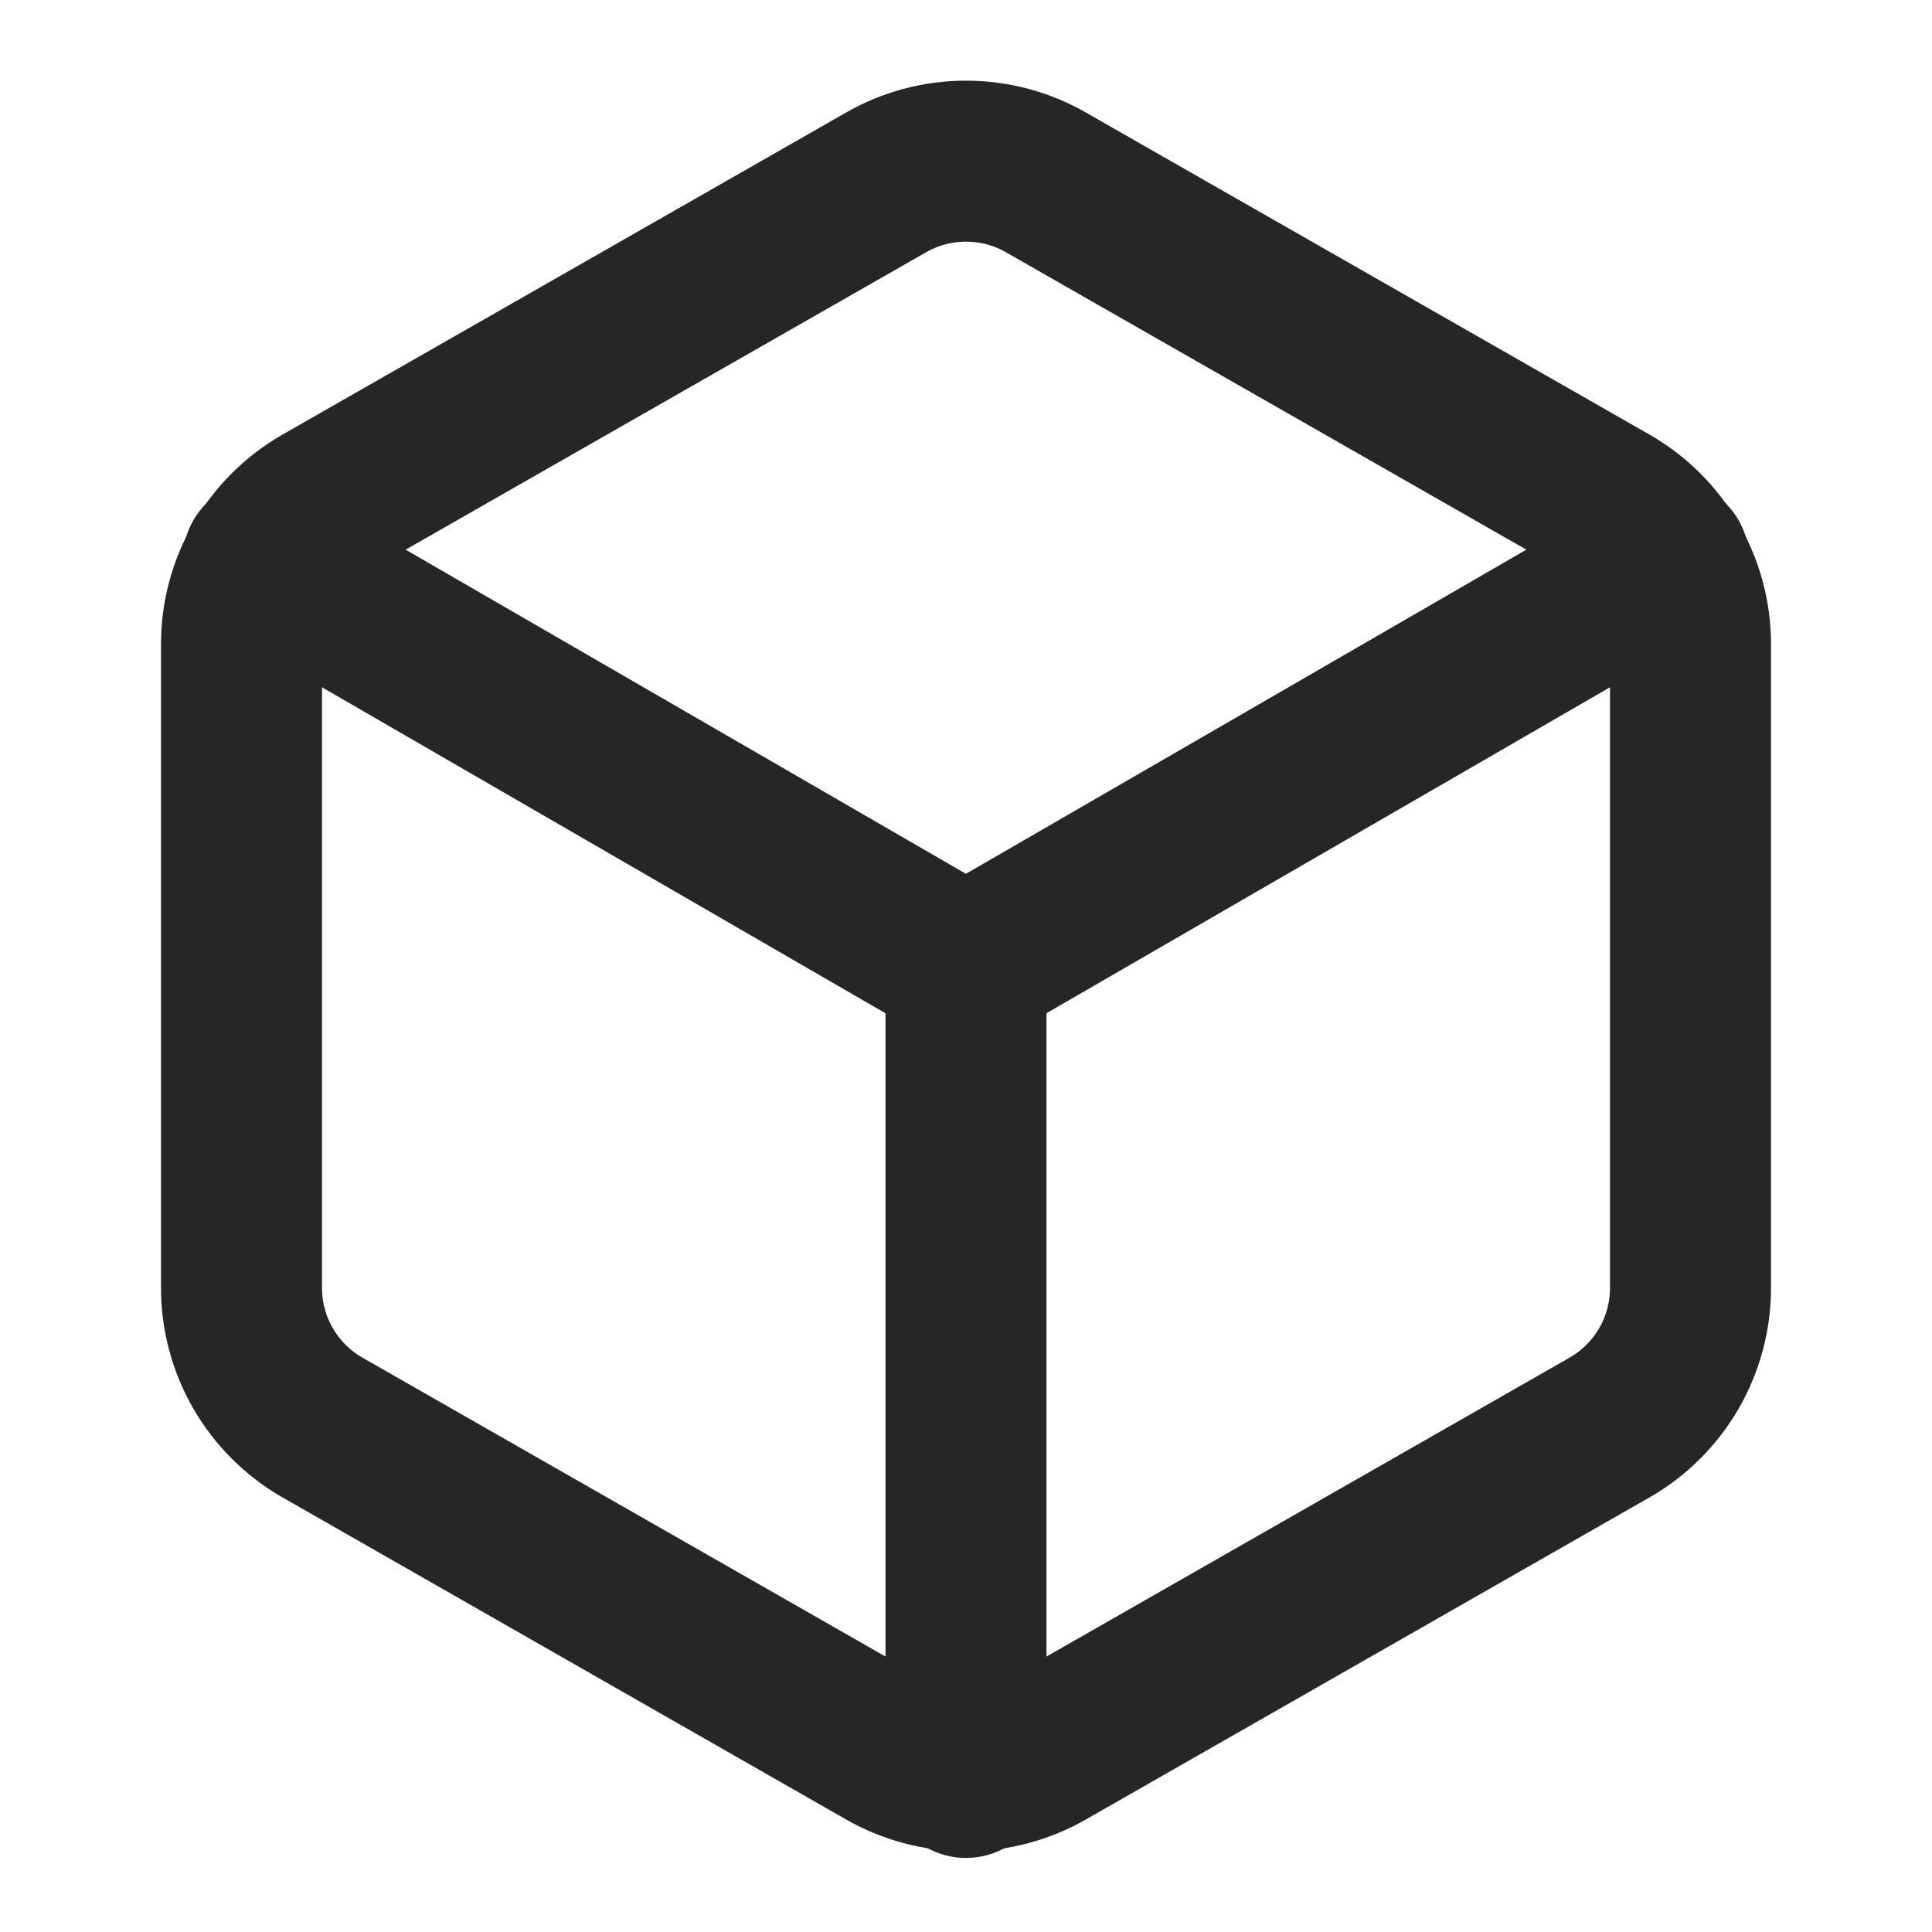
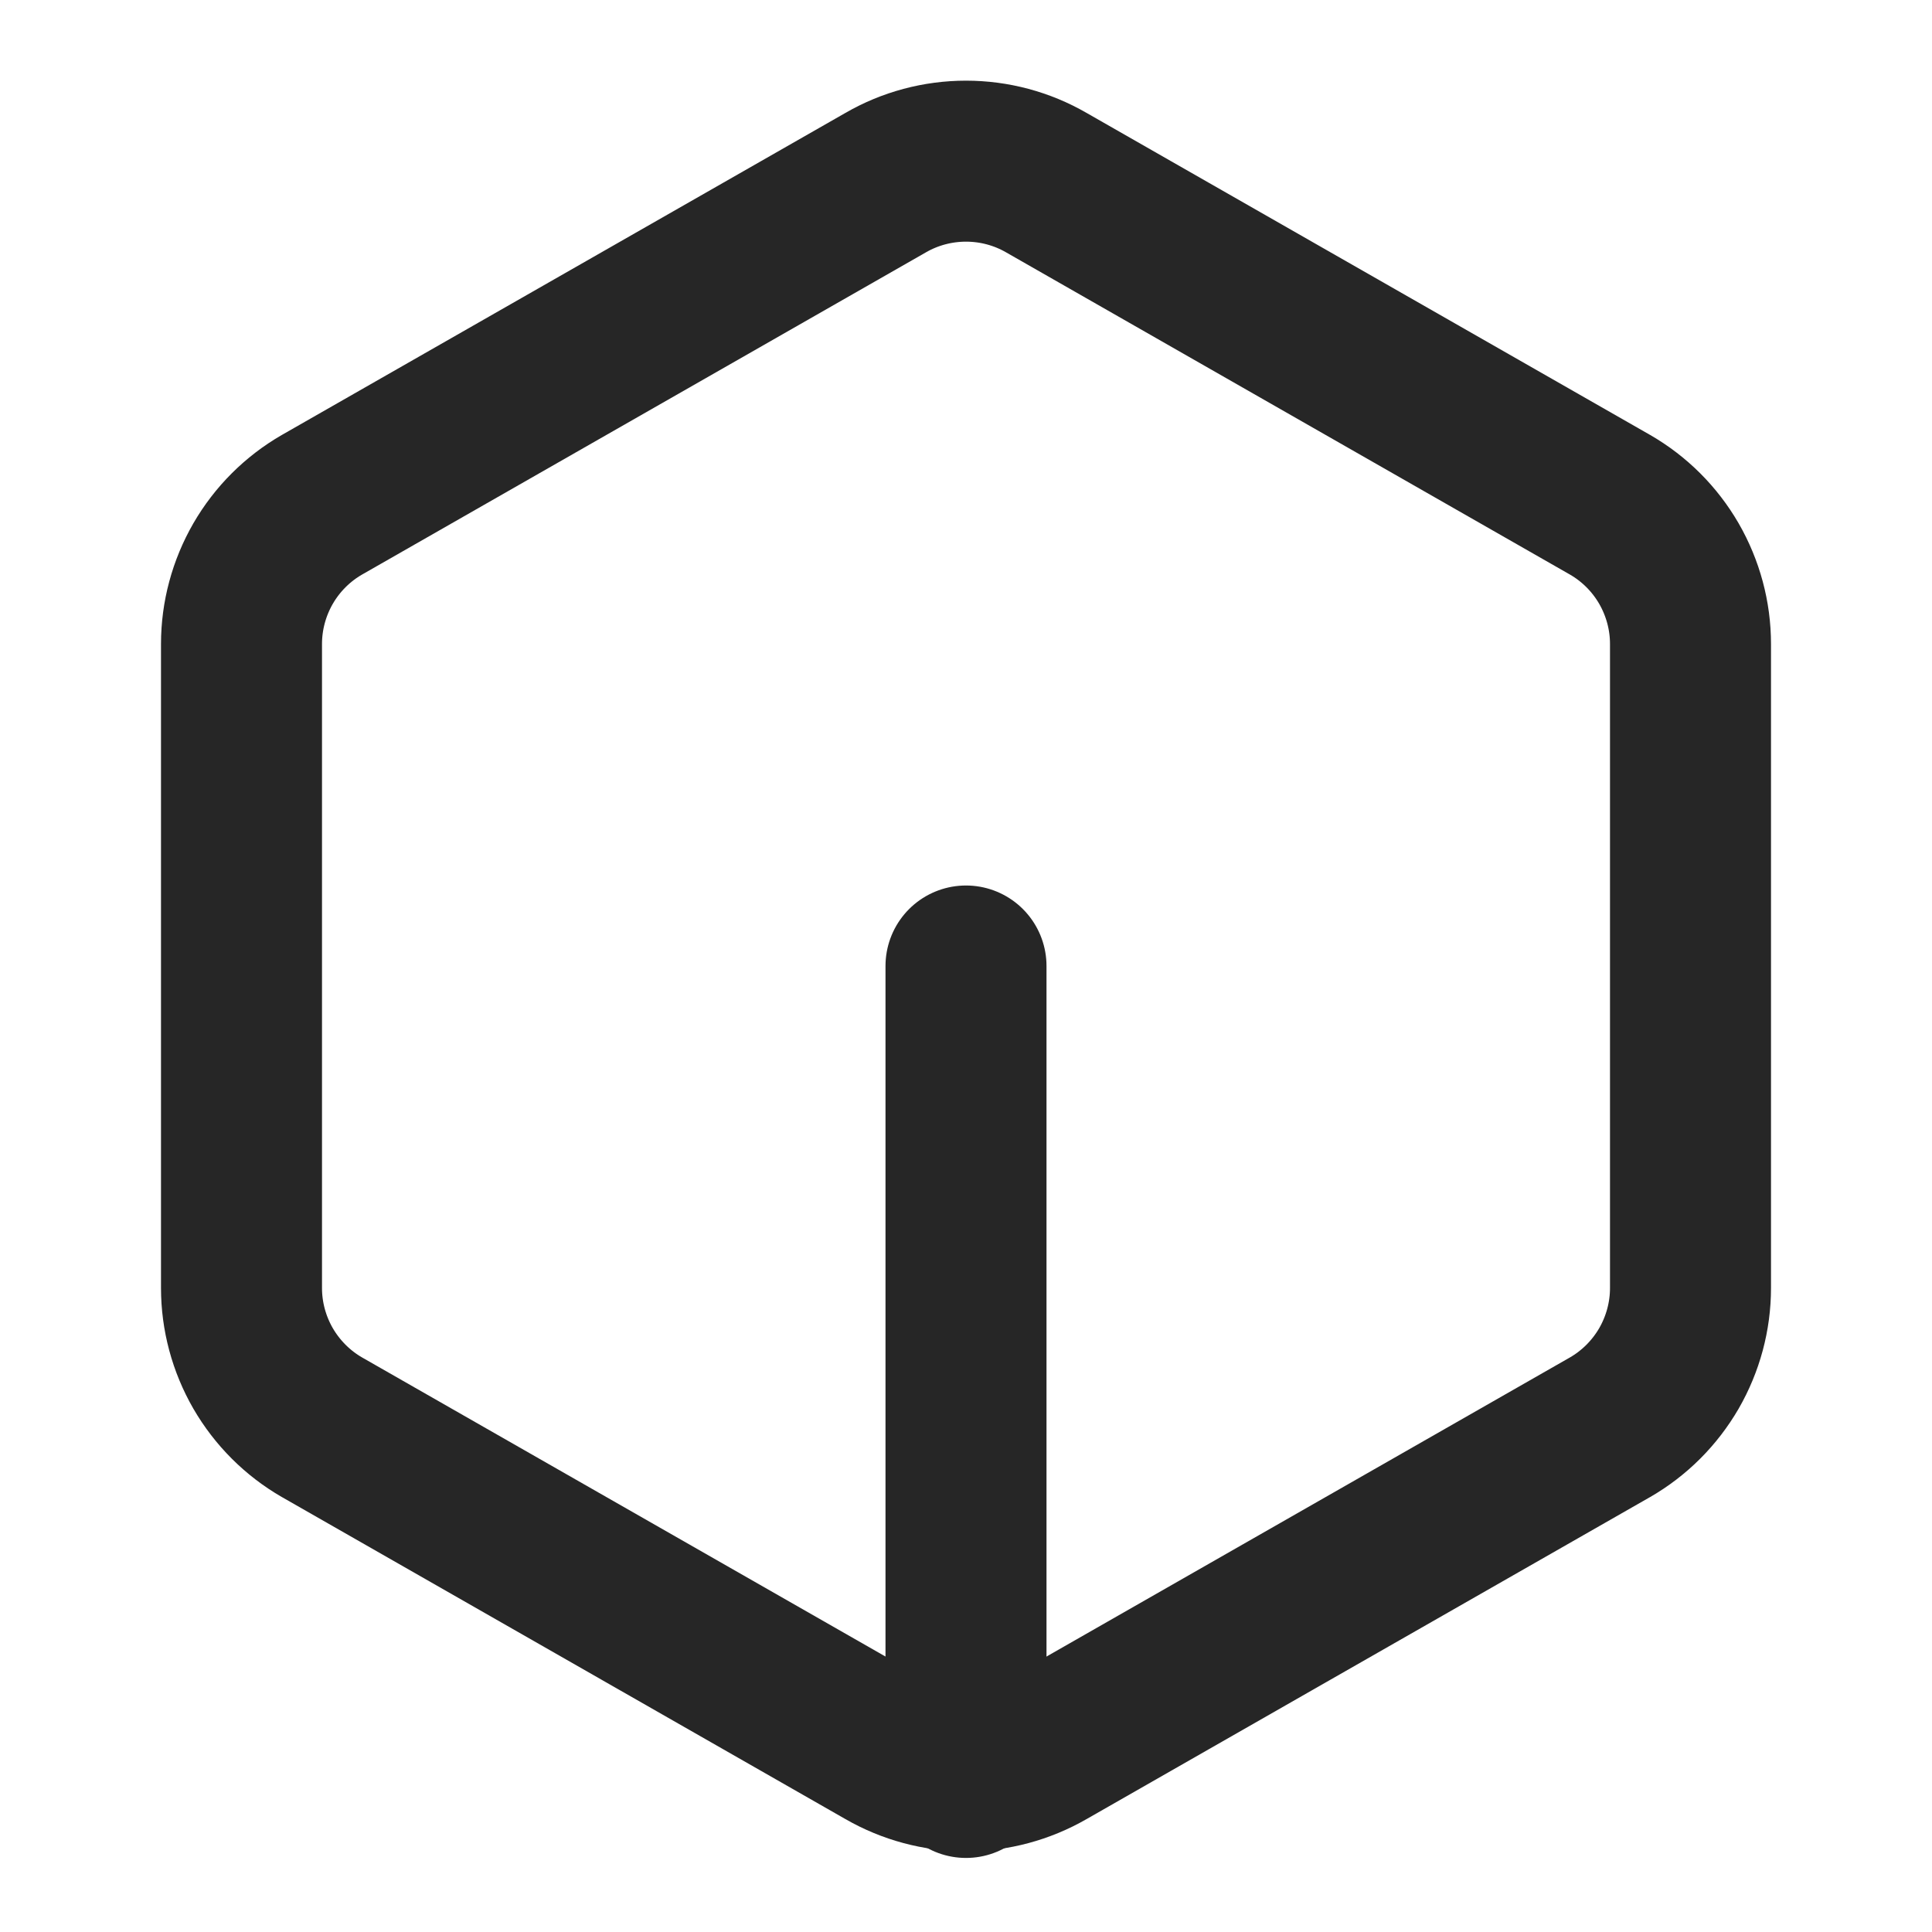
<svg xmlns="http://www.w3.org/2000/svg" width="24" height="24" viewBox="0 0 24 24" fill="none">
  <path d="M21 16V8C21 7.649 20.907 7.305 20.732 7.001C20.556 6.697 20.304 6.445 20 6.27L13 2.27C12.696 2.094 12.351 2.002 12 2.002C11.649 2.002 11.304 2.094 11 2.27L4 6.27C3.696 6.445 3.444 6.697 3.268 7.001C3.093 7.305 3 7.649 3 8V16C3 16.351 3.093 16.695 3.268 16.999C3.444 17.302 3.696 17.555 4 17.73L11 21.73C11.304 21.905 11.649 21.998 12 21.998C12.351 21.998 12.696 21.905 13 21.73L20 17.73C20.304 17.555 20.556 17.302 20.732 16.999C20.907 16.695 21 16.351 21 16Z" stroke="#262626" stroke-width="2" stroke-linecap="round" stroke-linejoin="round" />
-   <path d="M3.27 6.96L11.999 12.01L20.73 6.96" stroke="#262626" stroke-width="2" stroke-linecap="round" stroke-linejoin="round" />
  <path d="M12 22.08V12" stroke="#262626" stroke-width="2" stroke-linecap="round" stroke-linejoin="round" />
</svg>